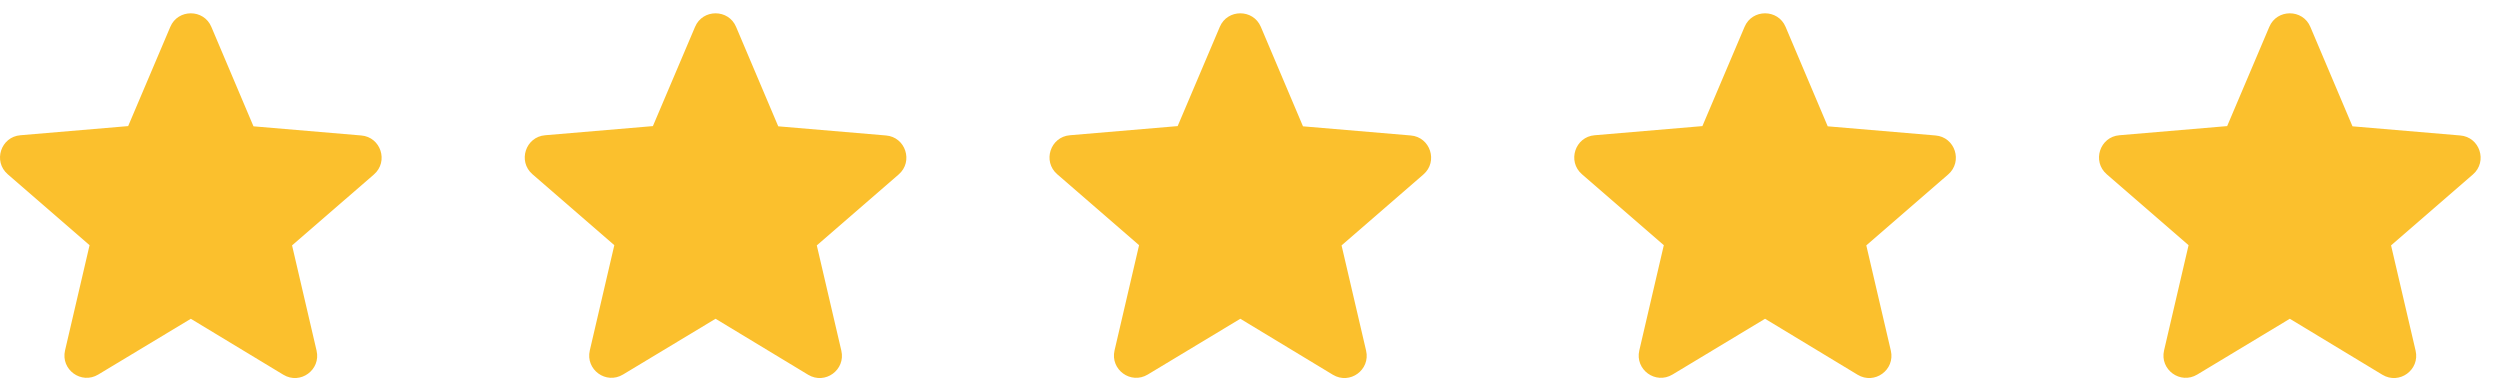
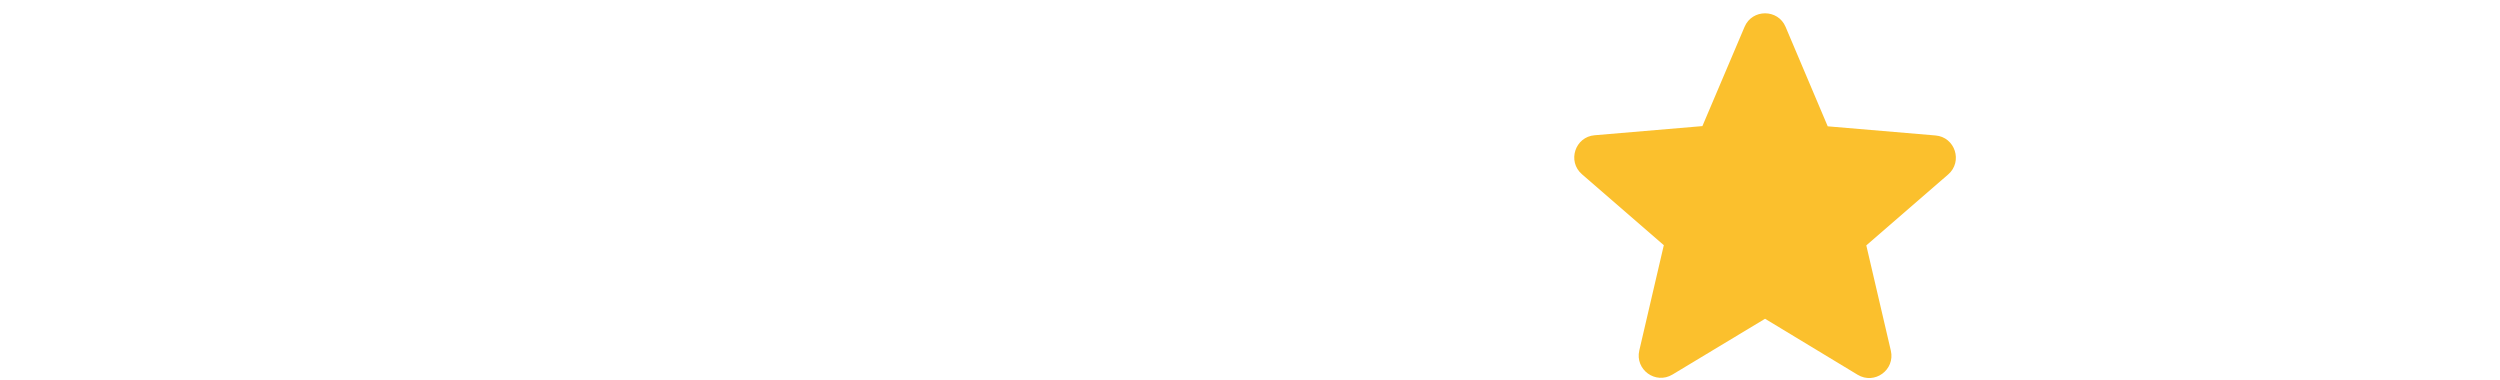
<svg xmlns="http://www.w3.org/2000/svg" width="125" height="19" viewBox="0 0 125 19" fill="none">
-   <path d="M9.541 15.939L14.168 18.737C15.015 19.25 16.052 18.492 15.829 17.533L14.603 12.27L18.695 8.725C19.442 8.078 19.041 6.851 18.059 6.773L12.674 6.316L10.567 1.343C10.188 0.44 8.894 0.44 8.515 1.343L6.408 6.305L1.022 6.762C0.041 6.84 -0.36 8.067 0.387 8.713L4.479 12.259L3.252 17.522C3.029 18.481 4.066 19.239 4.914 18.726L9.541 15.939Z" fill="#FBC02D" />
-   <path d="M35.779 15.938L40.406 18.737C41.253 19.25 42.29 18.492 42.067 17.533L40.84 12.27L44.932 8.724C45.68 8.078 45.278 6.851 44.297 6.773L38.912 6.316L36.804 1.343C36.425 0.44 35.132 0.44 34.753 1.343L32.645 6.305L27.26 6.762C26.279 6.84 25.877 8.067 26.624 8.713L30.716 12.259L29.49 17.522C29.267 18.48 30.304 19.239 31.151 18.726L35.779 15.938Z" fill="#FBC02D" />
-   <path d="M62.016 15.938L66.643 18.737C67.491 19.25 68.528 18.492 68.305 17.533L67.078 12.27L71.17 8.724C71.917 8.078 71.516 6.851 70.534 6.773L65.149 6.316L63.042 1.343C62.663 0.44 61.369 0.44 60.99 1.343L58.883 6.305L53.498 6.762C52.516 6.84 52.115 8.067 52.862 8.713L56.954 12.259L55.727 17.522C55.505 18.48 56.541 19.239 57.389 18.726L62.016 15.938Z" fill="#FBC02D" />
  <path d="M88.253 15.938L92.88 18.737C93.728 19.25 94.765 18.492 94.542 17.533L93.315 12.27L97.407 8.724C98.154 8.078 97.753 6.851 96.772 6.773L91.386 6.316L89.279 1.343C88.9 0.44 87.607 0.44 87.228 1.343L85.12 6.305L79.735 6.762C78.754 6.84 78.352 8.067 79.099 8.713L83.191 12.259L81.965 17.522C81.742 18.48 82.779 19.239 83.626 18.726L88.253 15.938Z" fill="#FBC02D" />
-   <path d="M114.491 15.938L119.118 18.737C119.966 19.25 121.003 18.492 120.78 17.533L119.553 12.27L123.645 8.724C124.392 8.078 123.991 6.851 123.01 6.773L117.624 6.316L115.517 1.343C115.138 0.44 113.844 0.44 113.465 1.343L111.358 6.305L105.973 6.762C104.991 6.84 104.59 8.067 105.337 8.713L109.429 12.259L108.203 17.522C107.98 18.48 109.017 19.239 109.864 18.726L114.491 15.938Z" fill="#FBC02D" />
</svg>